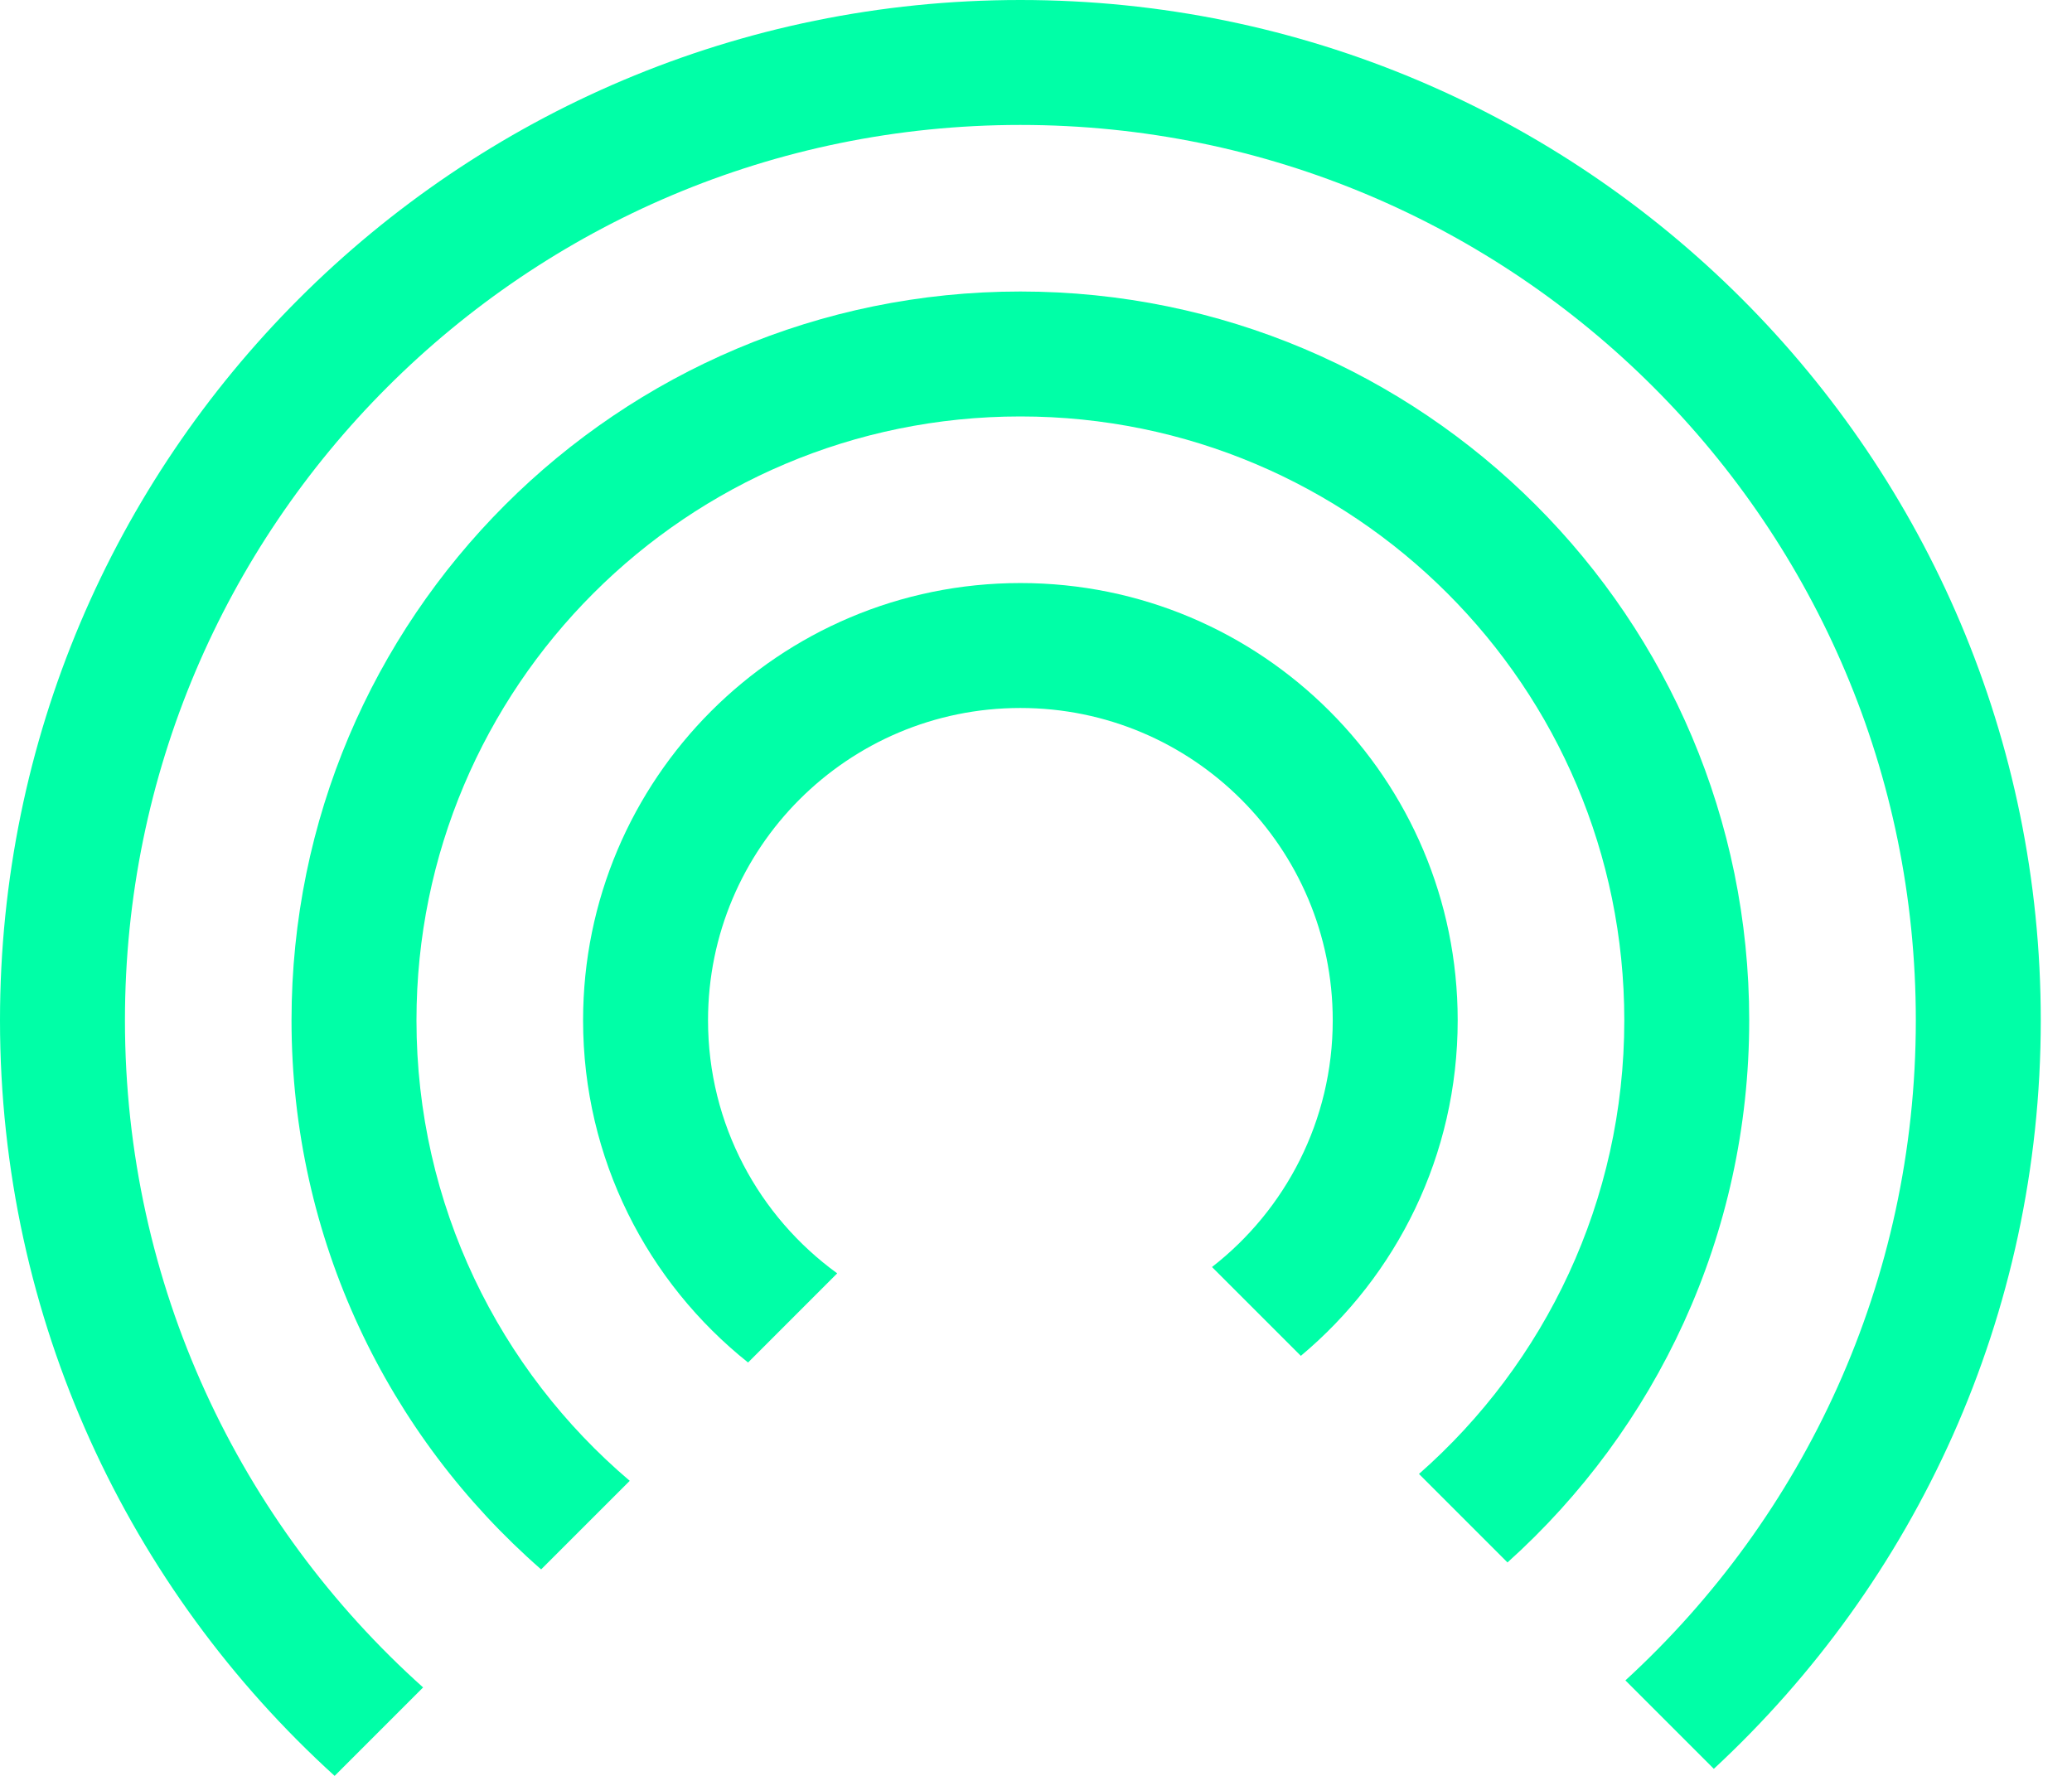
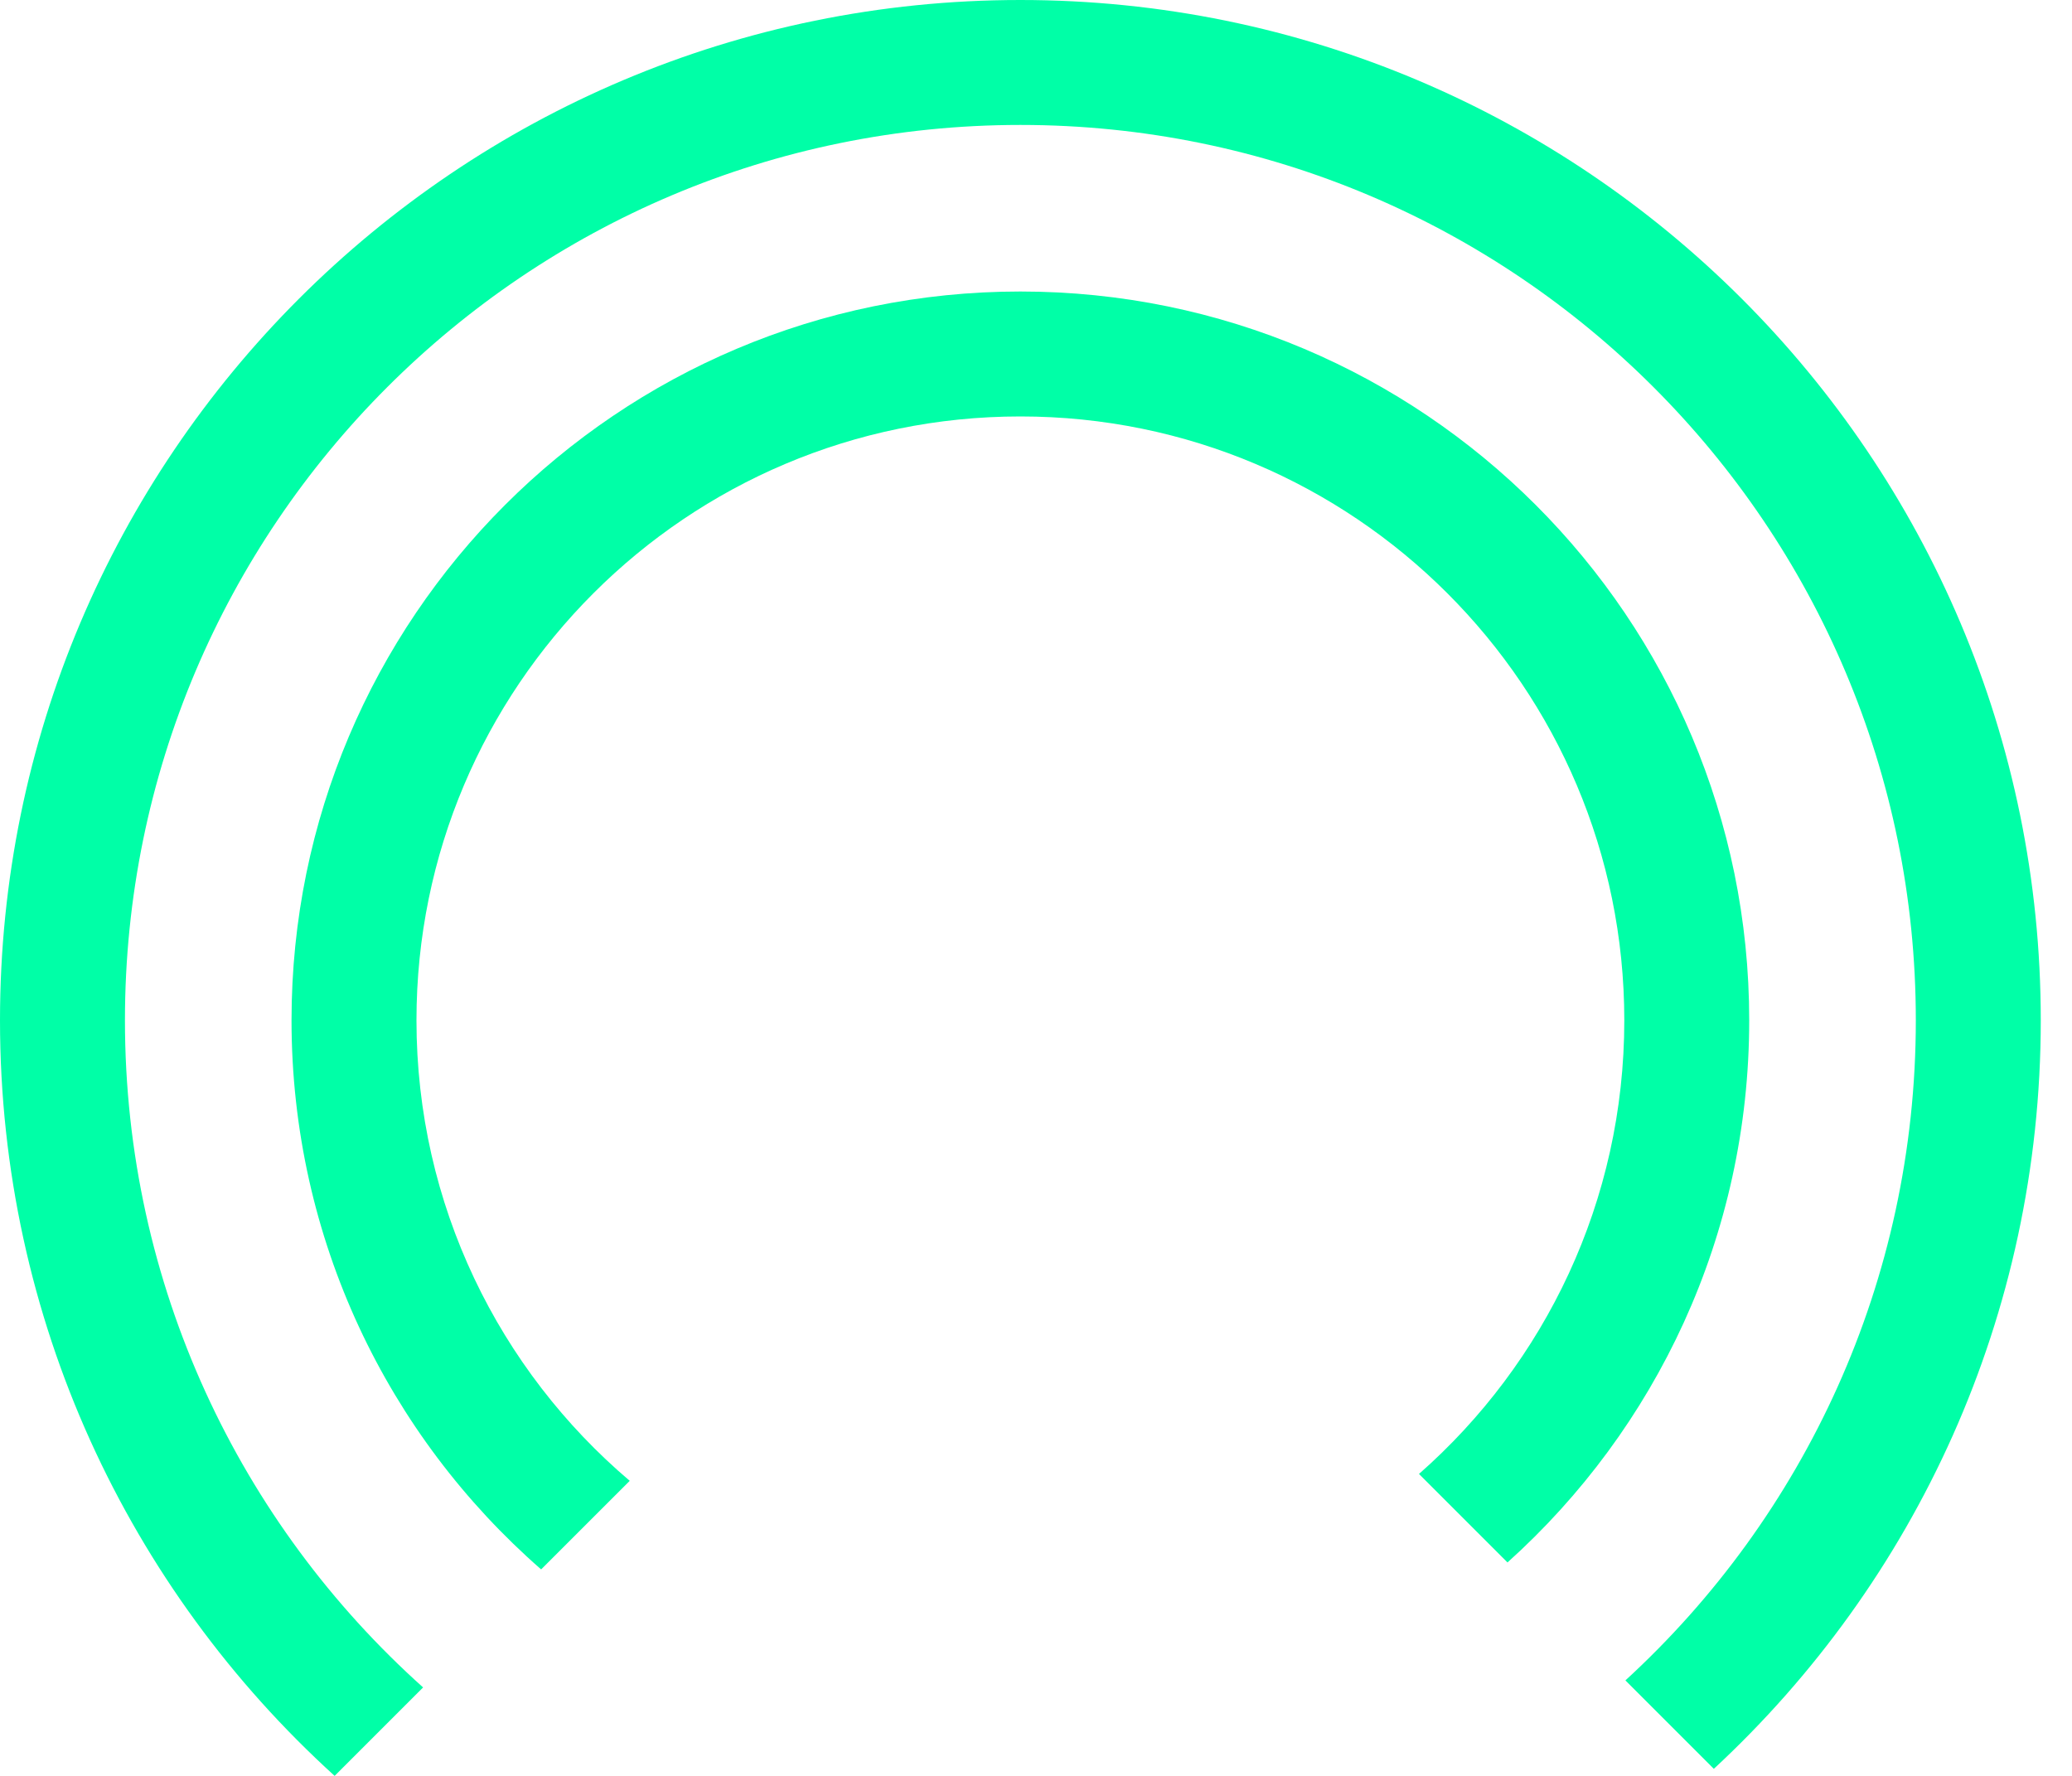
<svg xmlns="http://www.w3.org/2000/svg" width="56" height="48" viewBox="0 0 56 48" fill="none">
-   <path fill-rule="evenodd" clip-rule="evenodd" d="M32.757 34.246C34.743 32.701 36.02 30.289 36.02 27.578C36.02 22.916 32.24 19.136 27.578 19.136C22.915 19.136 19.136 22.916 19.136 27.578C19.136 30.392 20.512 32.883 22.627 34.417L20.218 36.827C17.5 34.661 15.759 31.323 15.759 27.578C15.759 21.051 21.05 15.759 27.578 15.759C34.105 15.759 39.397 21.051 39.397 27.578C39.397 31.221 37.749 34.479 35.158 36.647L32.757 34.246Z" fill="#00FFA7" />
  <path fill-rule="evenodd" clip-rule="evenodd" d="M43.93 45.419C48.755 40.995 51.779 34.639 51.779 27.578C51.779 14.212 40.944 3.377 27.578 3.377C14.212 3.377 3.377 14.212 3.377 27.578C3.377 34.741 6.489 41.178 11.435 45.609L9.044 48C3.489 42.955 0 35.674 0 27.578C0 12.347 12.347 0 27.578 0C42.809 0 55.156 12.347 55.156 27.578C55.156 35.572 51.755 42.772 46.32 47.809L43.93 45.419Z" fill="#00FFA7" />
  <path fill-rule="evenodd" clip-rule="evenodd" d="M38.351 39.839C41.753 36.848 43.9 32.464 43.9 27.578C43.9 18.564 36.592 11.256 27.578 11.256C18.564 11.256 11.256 18.564 11.256 27.578C11.256 32.566 13.494 37.031 17.02 40.025L14.625 42.419C10.491 38.808 7.879 33.498 7.879 27.578C7.879 16.699 16.699 7.879 27.578 7.879C38.457 7.879 47.276 16.699 47.276 27.578C47.276 33.396 44.754 38.625 40.743 42.231L38.351 39.839Z" fill="#00FFA7" />
</svg>